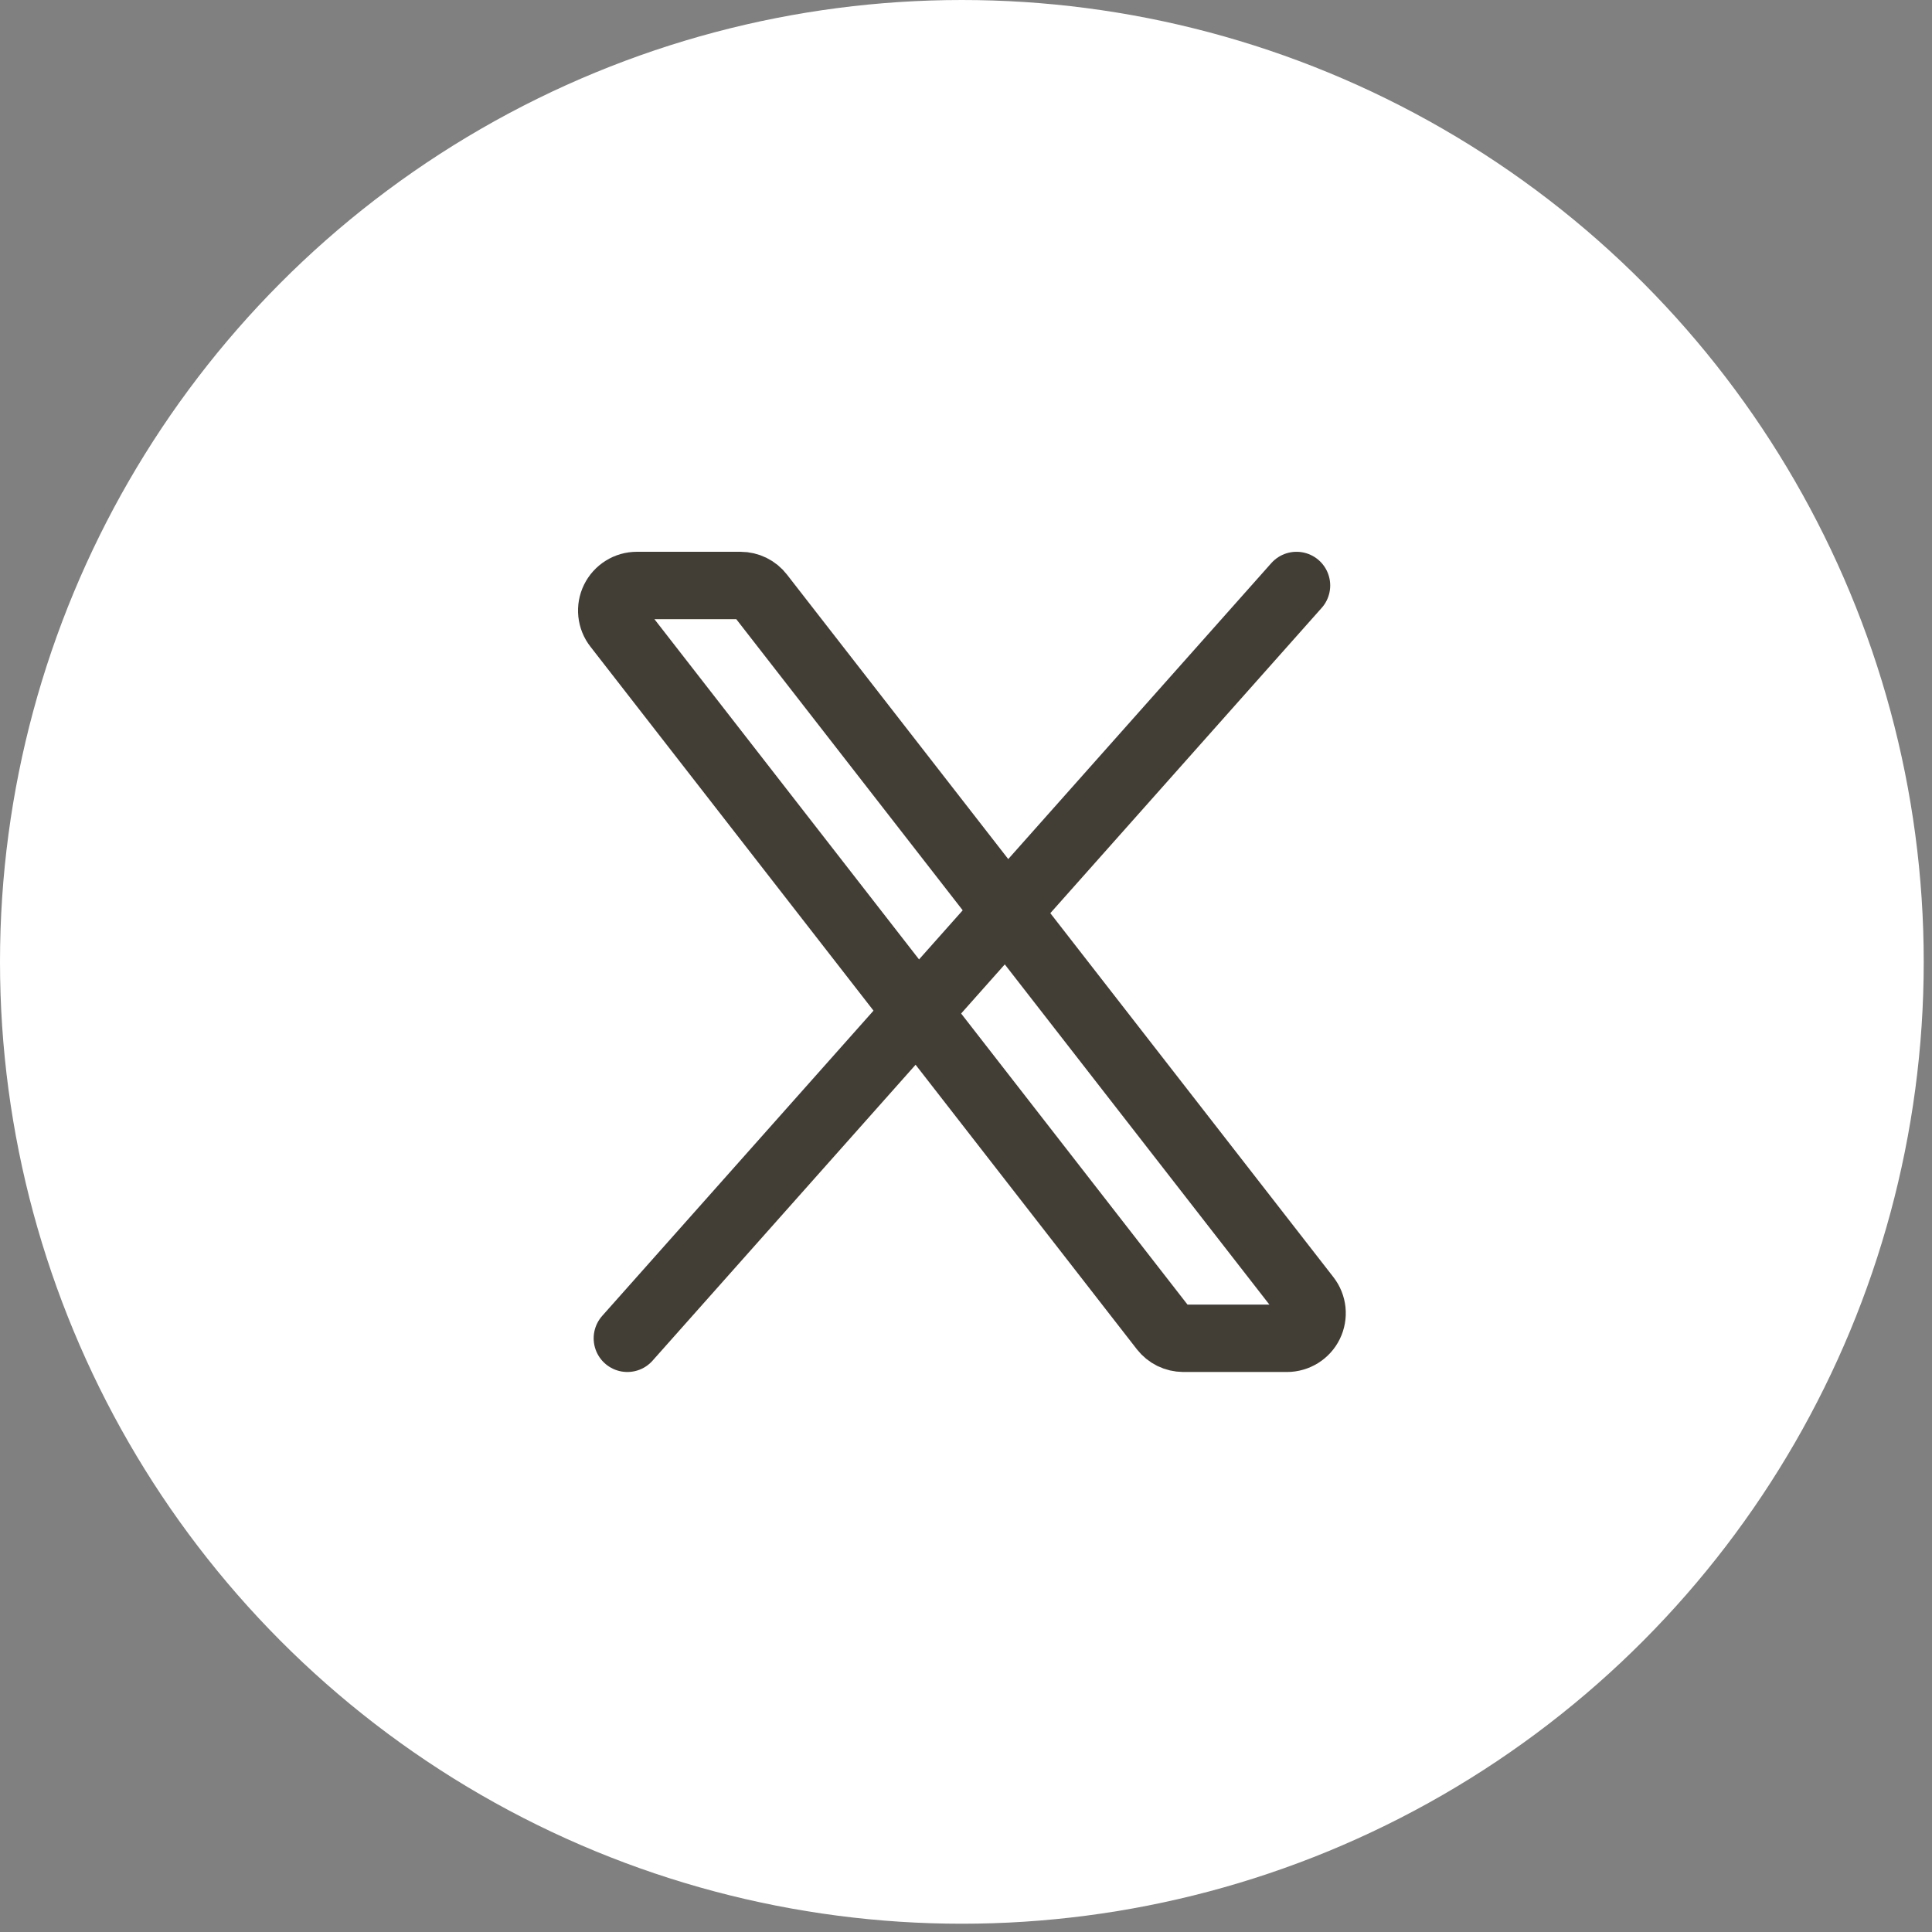
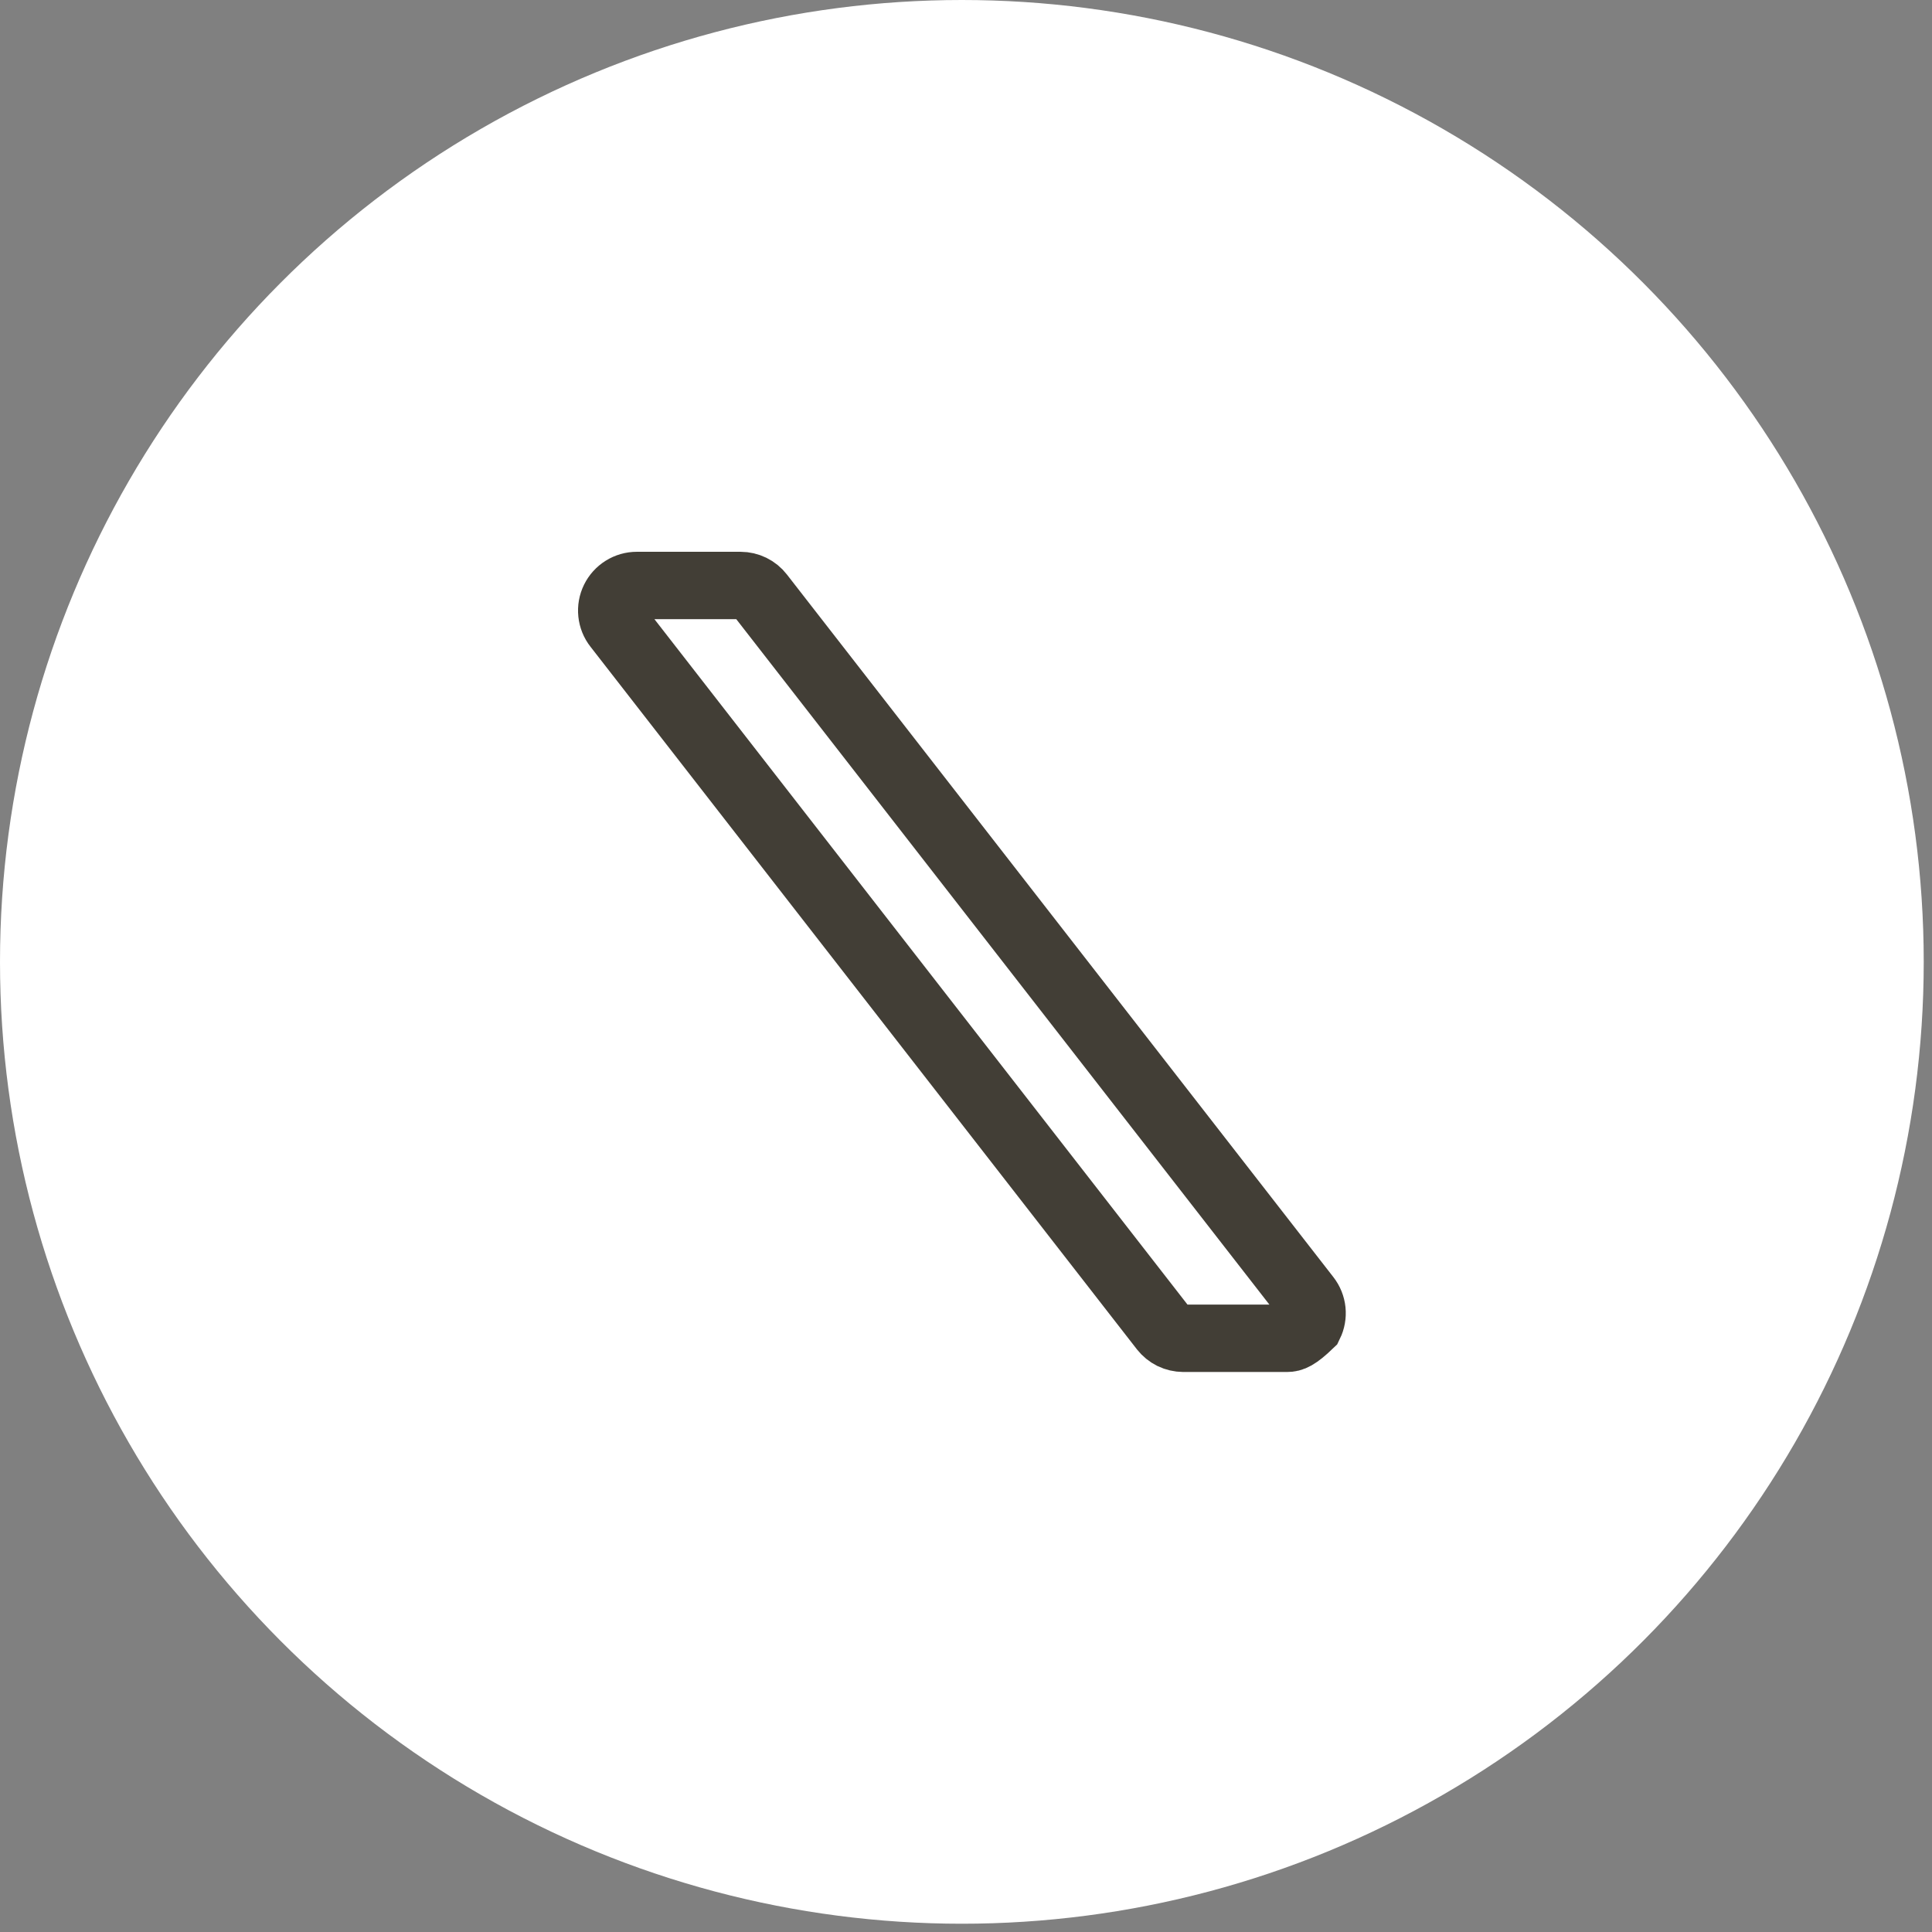
<svg xmlns="http://www.w3.org/2000/svg" width="43" height="43" viewBox="0 0 43 43" fill="none">
  <rect x="0" y="0" width="43" height="43" fill="#808080" stroke="none" />
  <circle cx="21.408" cy="21.408" r="21.408" fill="white" />
-   <path d="M25.895 29.57L13.733 13.932C13.668 13.85 13.629 13.751 13.618 13.647C13.607 13.543 13.626 13.438 13.672 13.344C13.718 13.25 13.79 13.171 13.878 13.116C13.967 13.06 14.069 13.031 14.174 13.031H16.482C16.567 13.031 16.651 13.051 16.727 13.088C16.804 13.126 16.87 13.18 16.922 13.247L29.085 28.885C29.149 28.967 29.189 29.066 29.2 29.17C29.21 29.274 29.192 29.379 29.146 29.473C29.1 29.567 29.028 29.646 28.94 29.701C28.851 29.756 28.748 29.786 28.644 29.786H26.336C26.251 29.785 26.167 29.766 26.09 29.729C26.014 29.691 25.948 29.637 25.895 29.57Z" stroke="#423E36" stroke-width="1.5" />
-   <path d="M28.856 13.031L13.963 29.786" stroke="#423E36" stroke-width="1.5" stroke-linecap="round" />
+   <path d="M25.895 29.57L13.733 13.932C13.668 13.85 13.629 13.751 13.618 13.647C13.607 13.543 13.626 13.438 13.672 13.344C13.718 13.25 13.79 13.171 13.878 13.116C13.967 13.06 14.069 13.031 14.174 13.031H16.482C16.567 13.031 16.651 13.051 16.727 13.088C16.804 13.126 16.87 13.18 16.922 13.247L29.085 28.885C29.149 28.967 29.189 29.066 29.2 29.17C29.21 29.274 29.192 29.379 29.146 29.473C28.851 29.756 28.748 29.786 28.644 29.786H26.336C26.251 29.785 26.167 29.766 26.09 29.729C26.014 29.691 25.948 29.637 25.895 29.57Z" stroke="#423E36" stroke-width="1.5" />
</svg>